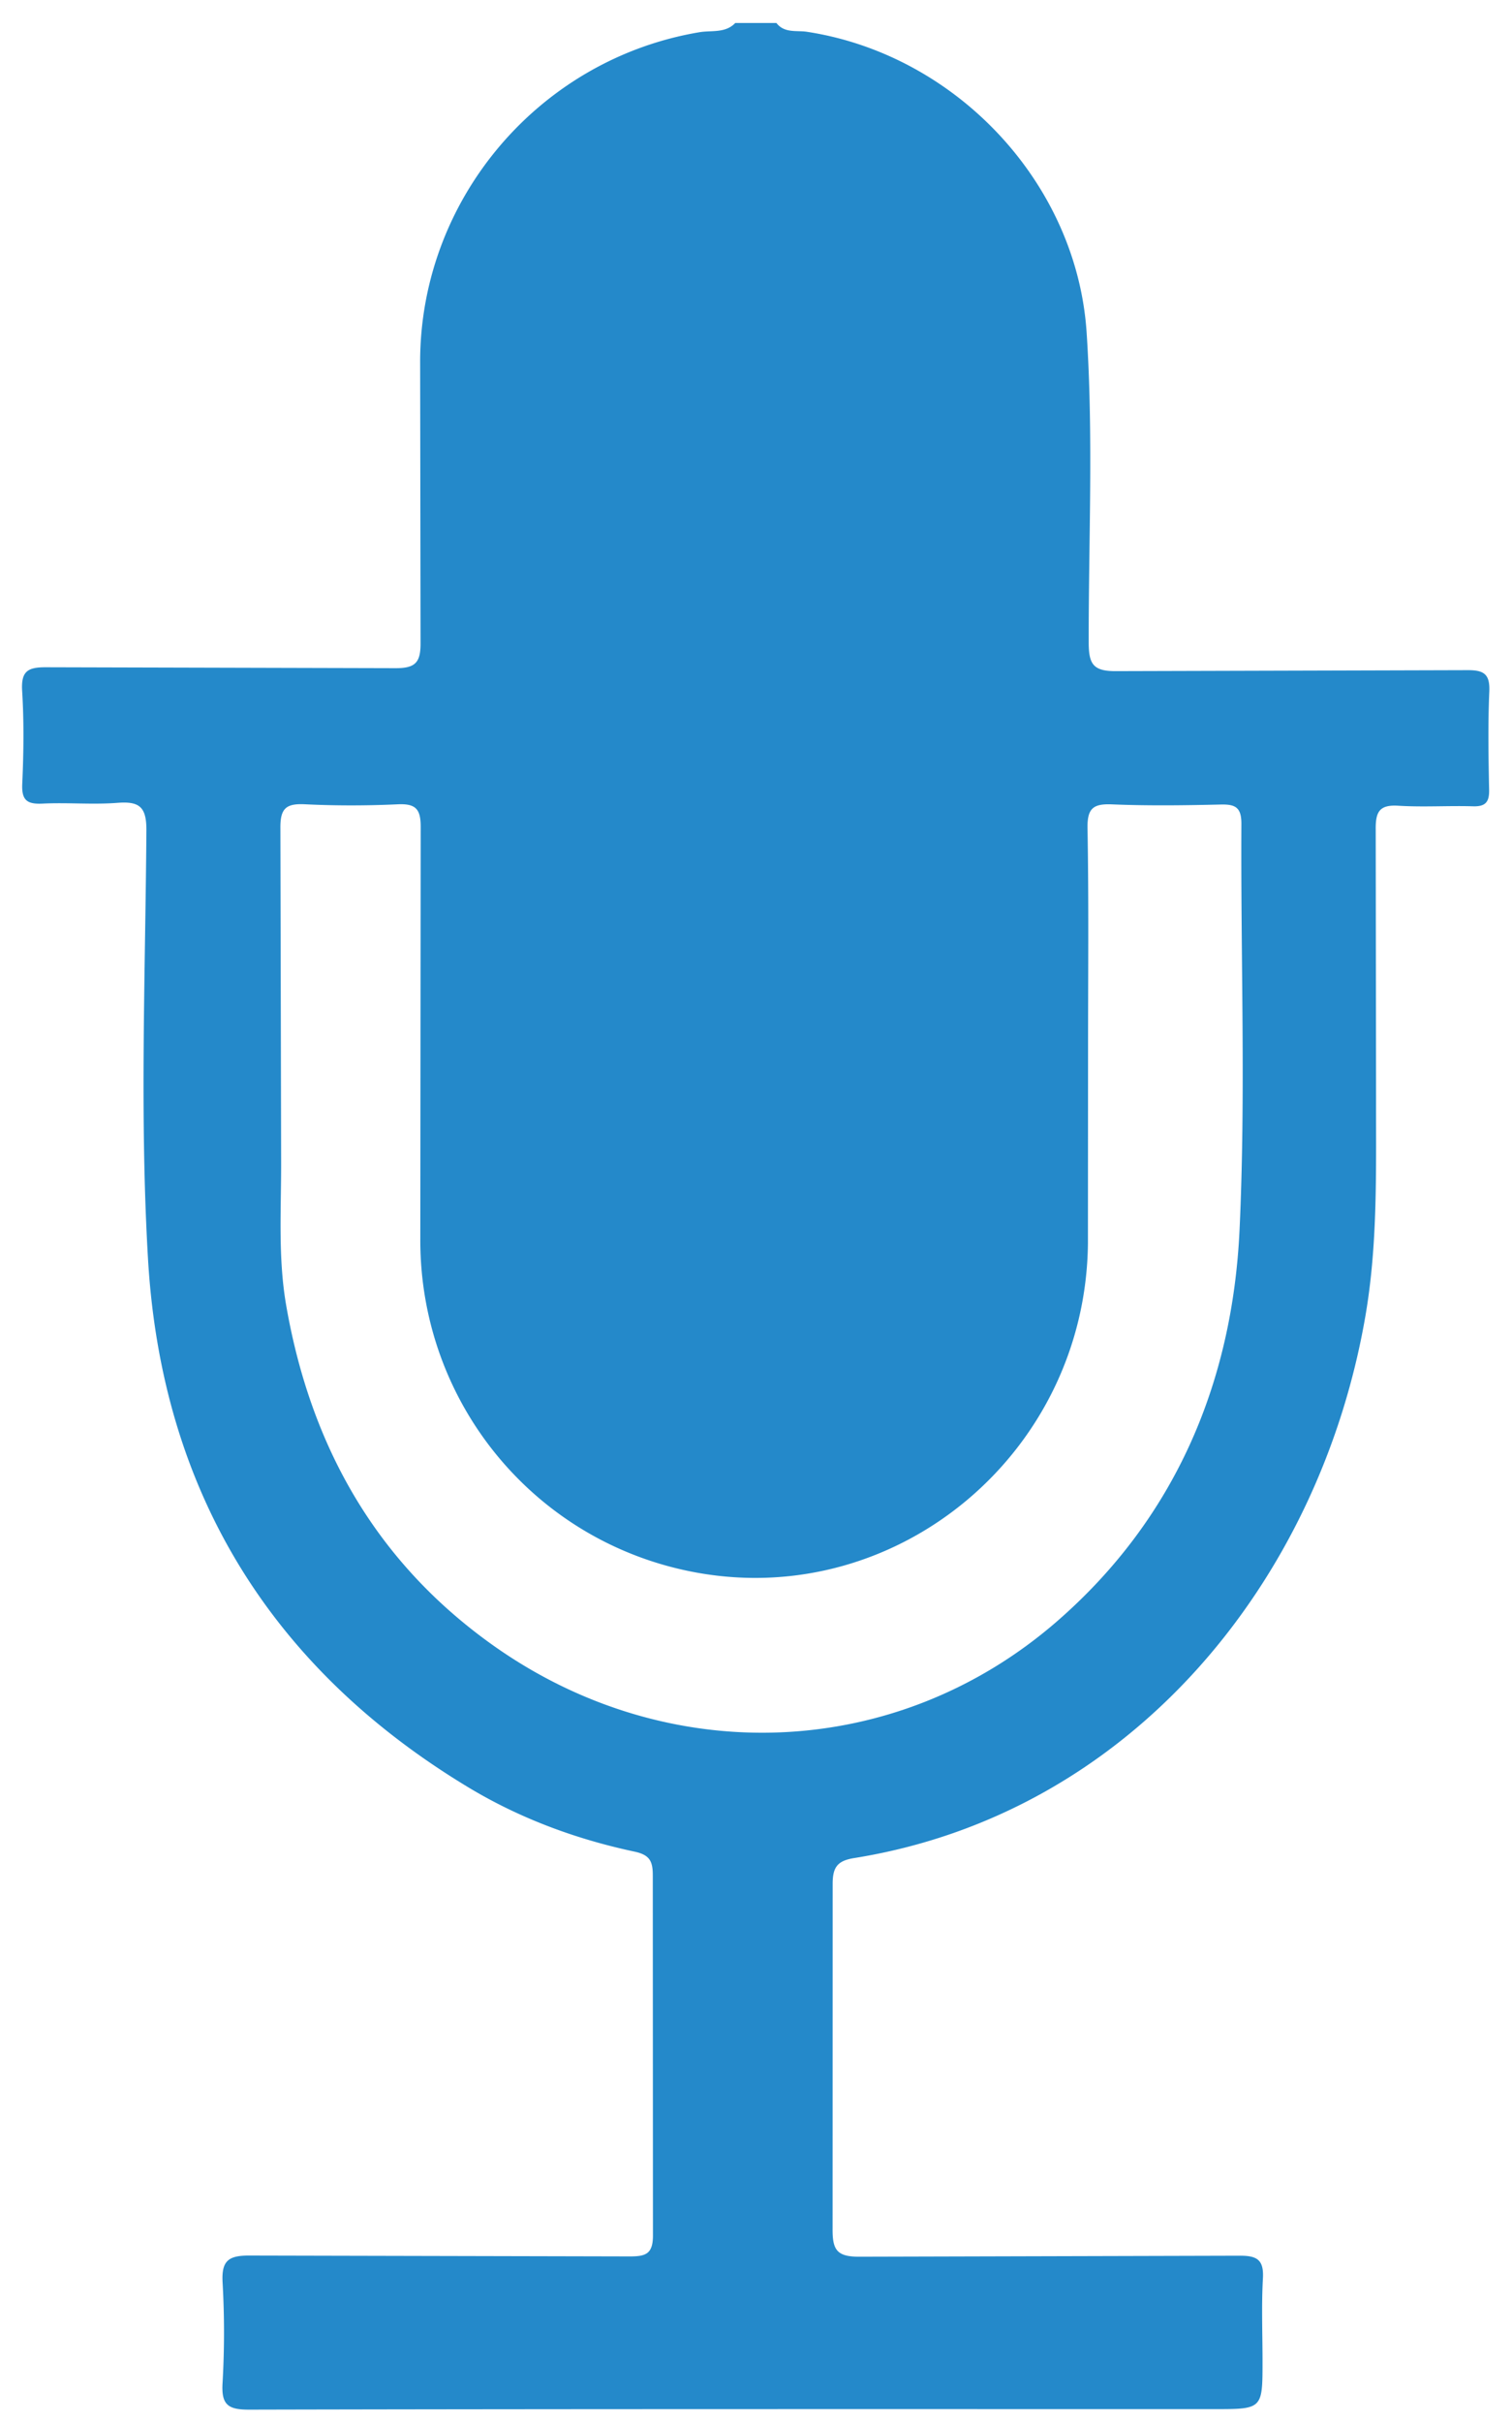
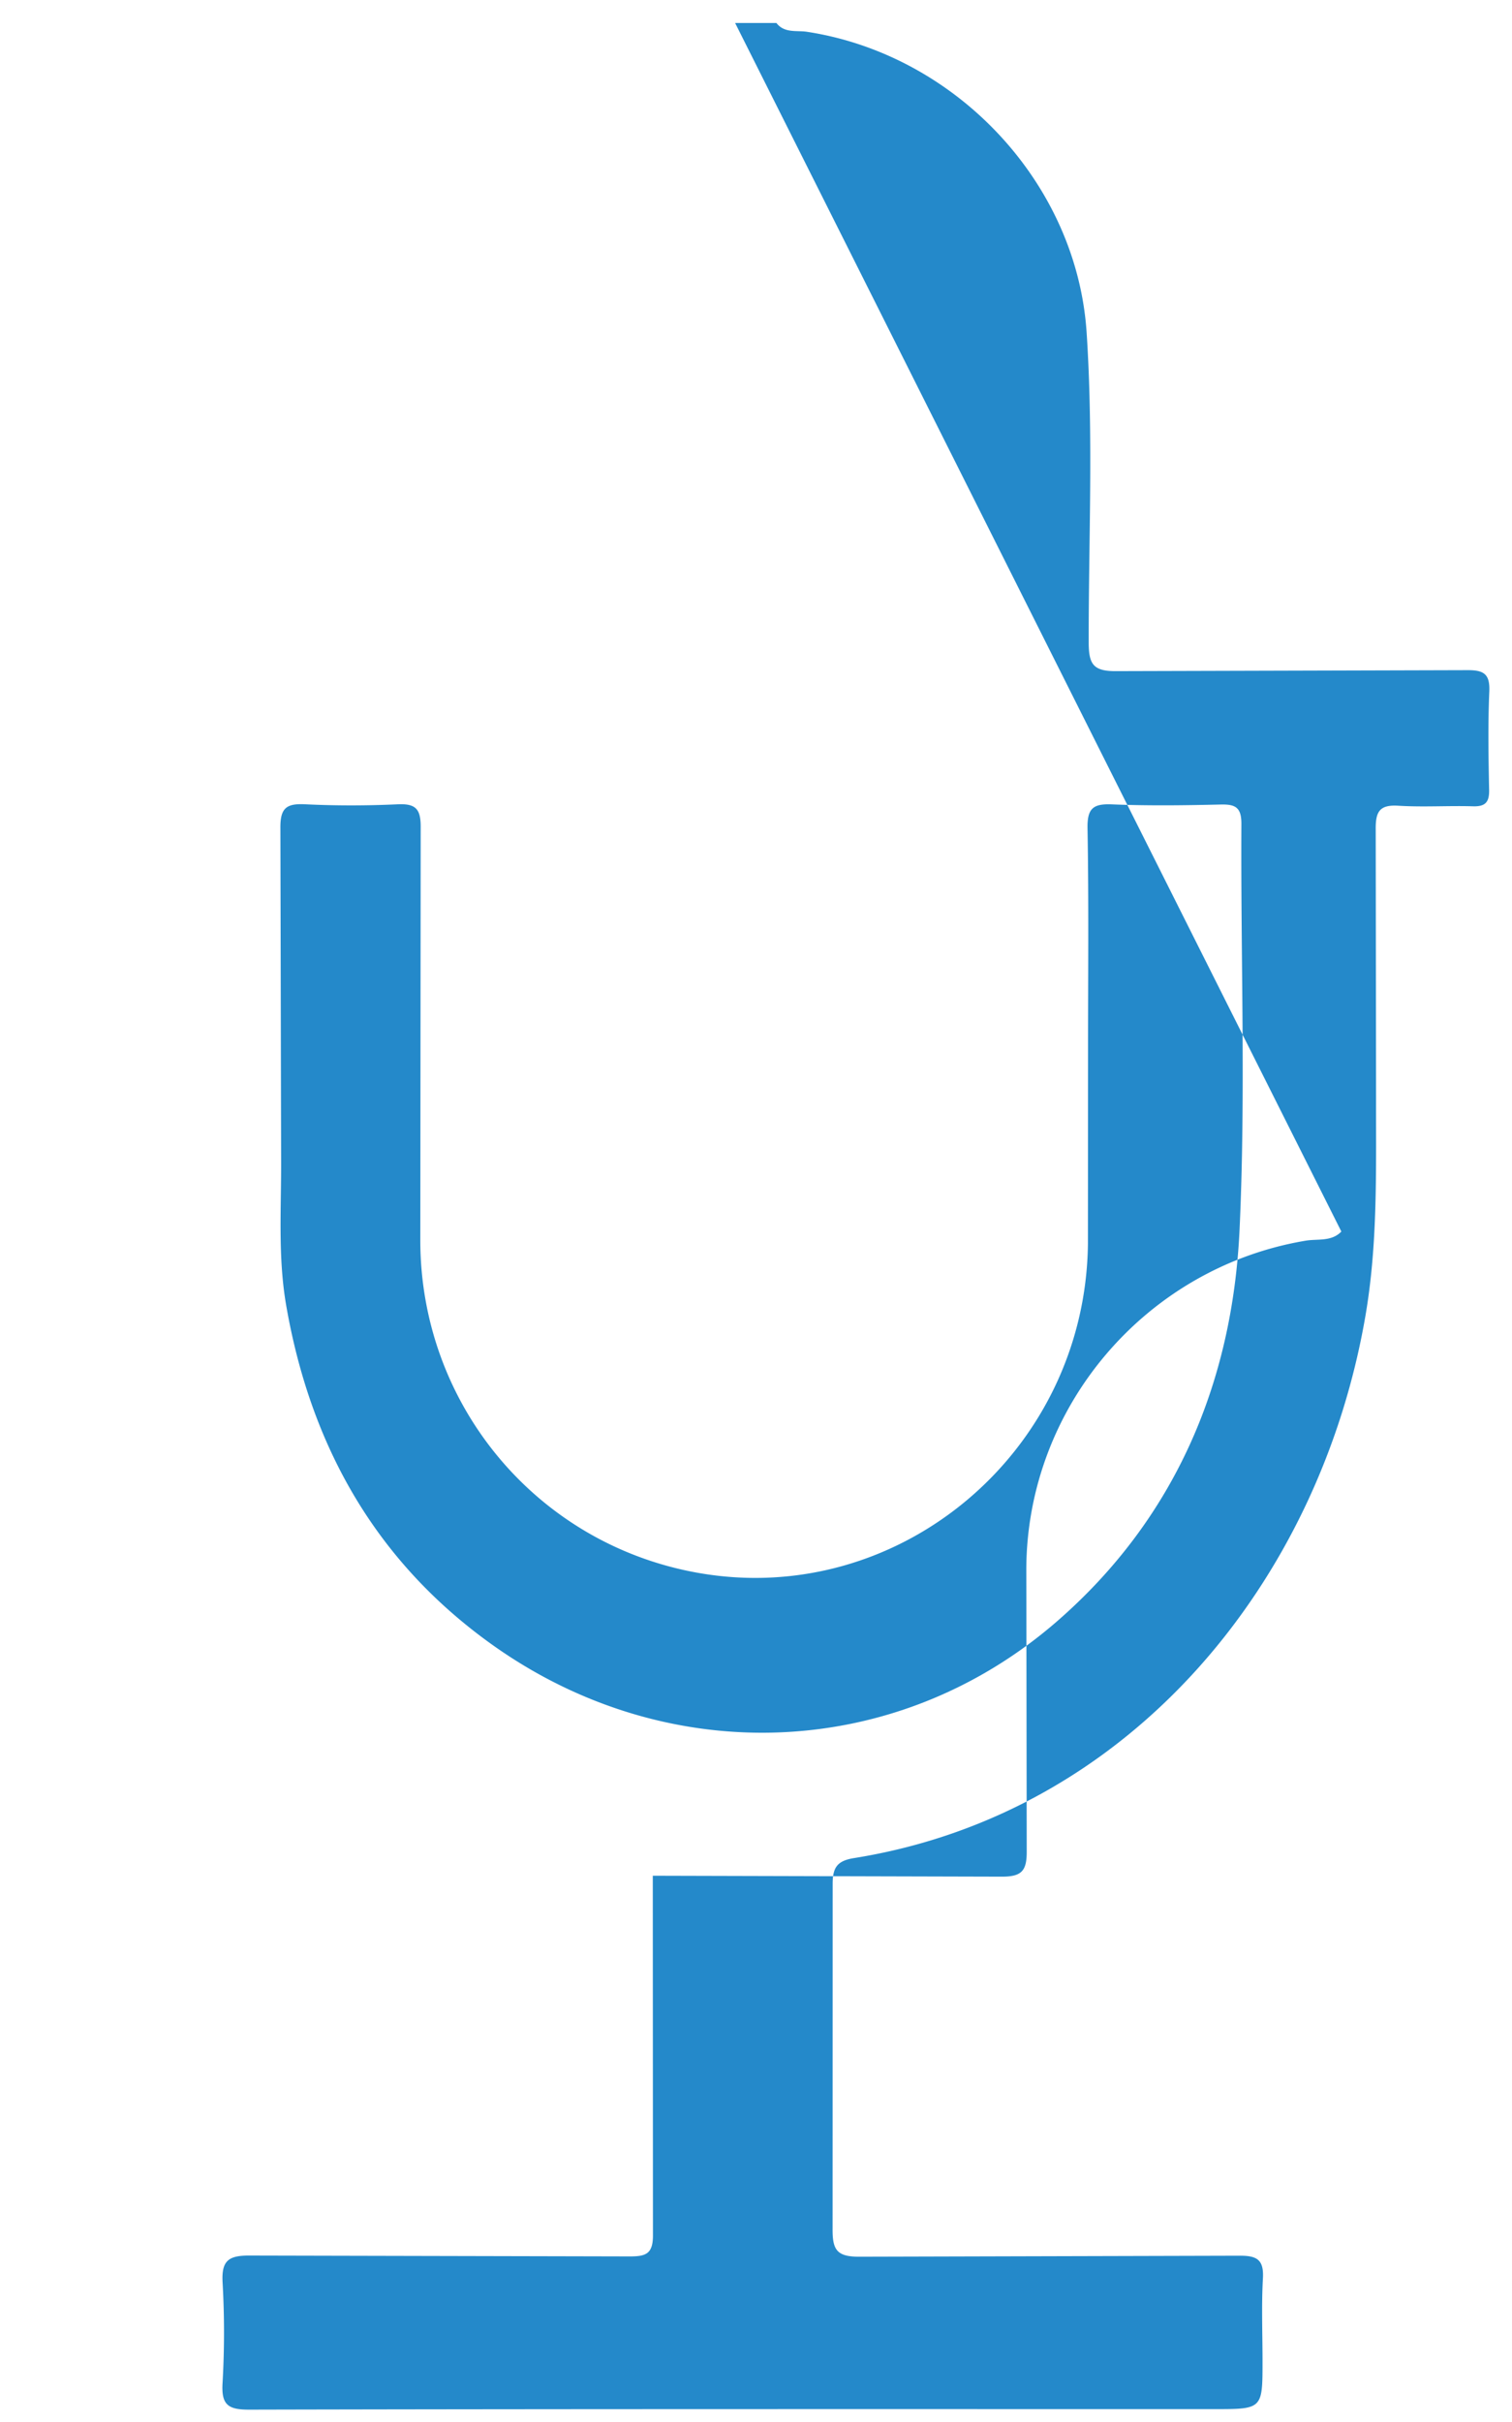
<svg xmlns="http://www.w3.org/2000/svg" width="124.32" height="199">
-   <path fill="#2489ca" d="M60.444 1.89h3.396c.652.855 1.67.594 2.505.722 12.265 1.875 22.196 12.415 23 24.723.56 8.472.16 16.965.17 25.448.004 1.8.367 2.385 2.3 2.363l28.855-.08c1.367-.008 1.846.345 1.783 1.77-.116 2.682-.07 5.375-.015 8.06.02 1-.29 1.388-1.324 1.356-2.048-.06-4.107.08-6.15-.047-1.547-.097-1.864.507-1.85 1.932l.028 22.278c-.01 5.933.14 11.86-.882 17.758-3.78 21.84-19.33 40.875-42.047 44.504-1.397.225-1.76.786-1.75 2.183l-.005 28.22c-.02 1.8.335 2.37 2.272 2.35l31.19-.082c1.44-.008 2.005.332 1.92 1.862-.126 2.258-.032 4.525-.032 6.79 0 3.954 0 3.954-3.956 3.954-26.45 0-52.902-.017-79.353.043-1.758.006-2.307-.4-2.2-2.188a72.45 72.45 0 0 0 .002-8.271c-.098-1.793.49-2.217 2.24-2.202l31.19.07c1.37.006 1.972-.186 1.956-1.79l-.013-29.49c.005-1.175-.234-1.71-1.5-1.98-4.785-1.02-9.35-2.7-13.564-5.222-16.42-9.862-25.328-24.507-26.44-43.473-.687-11.7-.216-23.47-.133-35.2.015-1.945-.564-2.425-2.378-2.282-2.04.157-4.104-.038-6.15.062-1.266.062-1.742-.253-1.68-1.62.116-2.54.148-5.098-.008-7.633-.1-1.654.475-1.962 2.013-1.95l28.642.075c1.7.015 2.12-.47 2.103-2.126l-.034-23.126c.04-13.348 9.836-24.808 22.974-27.004.977-.164 2.114.097 2.93-.75zm29.018 84.406l-.01 15.9c-.2 17.134-15.6 30.04-32.196 27.018-13.178-2.4-22.692-13.838-22.698-27.297l.032-33.942c.008-1.48-.387-1.956-1.88-1.887-2.542.118-5.095.122-7.634-.002-1.55-.075-2.04.326-2.022 1.97l.06 27.153c.022 4.02-.277 8.044.416 12.05 2.013 11.595 7.41 21.152 17.102 28 14.35 10.127 33.066 9.442 46.276-2.036 9.688-8.422 14.43-19.573 15.012-32.206.513-11.08.088-22.2.15-33.3.008-1.392-.5-1.64-1.722-1.61-2.97.07-5.944.11-8.91-.013-1.55-.065-2.048.317-2.02 1.958.107 6.078.044 12.16.044 18.243z" />
+   <path fill="#2489ca" d="M60.444 1.89h3.396c.652.855 1.67.594 2.505.722 12.265 1.875 22.196 12.415 23 24.723.56 8.472.16 16.965.17 25.448.004 1.8.367 2.385 2.3 2.363l28.855-.08c1.367-.008 1.846.345 1.783 1.77-.116 2.682-.07 5.375-.015 8.06.02 1-.29 1.388-1.324 1.356-2.048-.06-4.107.08-6.15-.047-1.547-.097-1.864.507-1.85 1.932l.028 22.278c-.01 5.933.14 11.86-.882 17.758-3.78 21.84-19.33 40.875-42.047 44.504-1.397.225-1.76.786-1.75 2.183l-.005 28.22c-.02 1.8.335 2.37 2.272 2.35l31.19-.082c1.44-.008 2.005.332 1.92 1.862-.126 2.258-.032 4.525-.032 6.79 0 3.954 0 3.954-3.956 3.954-26.45 0-52.902-.017-79.353.043-1.758.006-2.307-.4-2.2-2.188a72.45 72.45 0 0 0 .002-8.271c-.098-1.793.49-2.217 2.24-2.202l31.19.07c1.37.006 1.972-.186 1.956-1.79l-.013-29.49l28.642.075c1.7.015 2.12-.47 2.103-2.126l-.034-23.126c.04-13.348 9.836-24.808 22.974-27.004.977-.164 2.114.097 2.93-.75zm29.018 84.406l-.01 15.9c-.2 17.134-15.6 30.04-32.196 27.018-13.178-2.4-22.692-13.838-22.698-27.297l.032-33.942c.008-1.48-.387-1.956-1.88-1.887-2.542.118-5.095.122-7.634-.002-1.55-.075-2.04.326-2.022 1.97l.06 27.153c.022 4.02-.277 8.044.416 12.05 2.013 11.595 7.41 21.152 17.102 28 14.35 10.127 33.066 9.442 46.276-2.036 9.688-8.422 14.43-19.573 15.012-32.206.513-11.08.088-22.2.15-33.3.008-1.392-.5-1.64-1.722-1.61-2.97.07-5.944.11-8.91-.013-1.55-.065-2.048.317-2.02 1.958.107 6.078.044 12.16.044 18.243z" />
</svg>